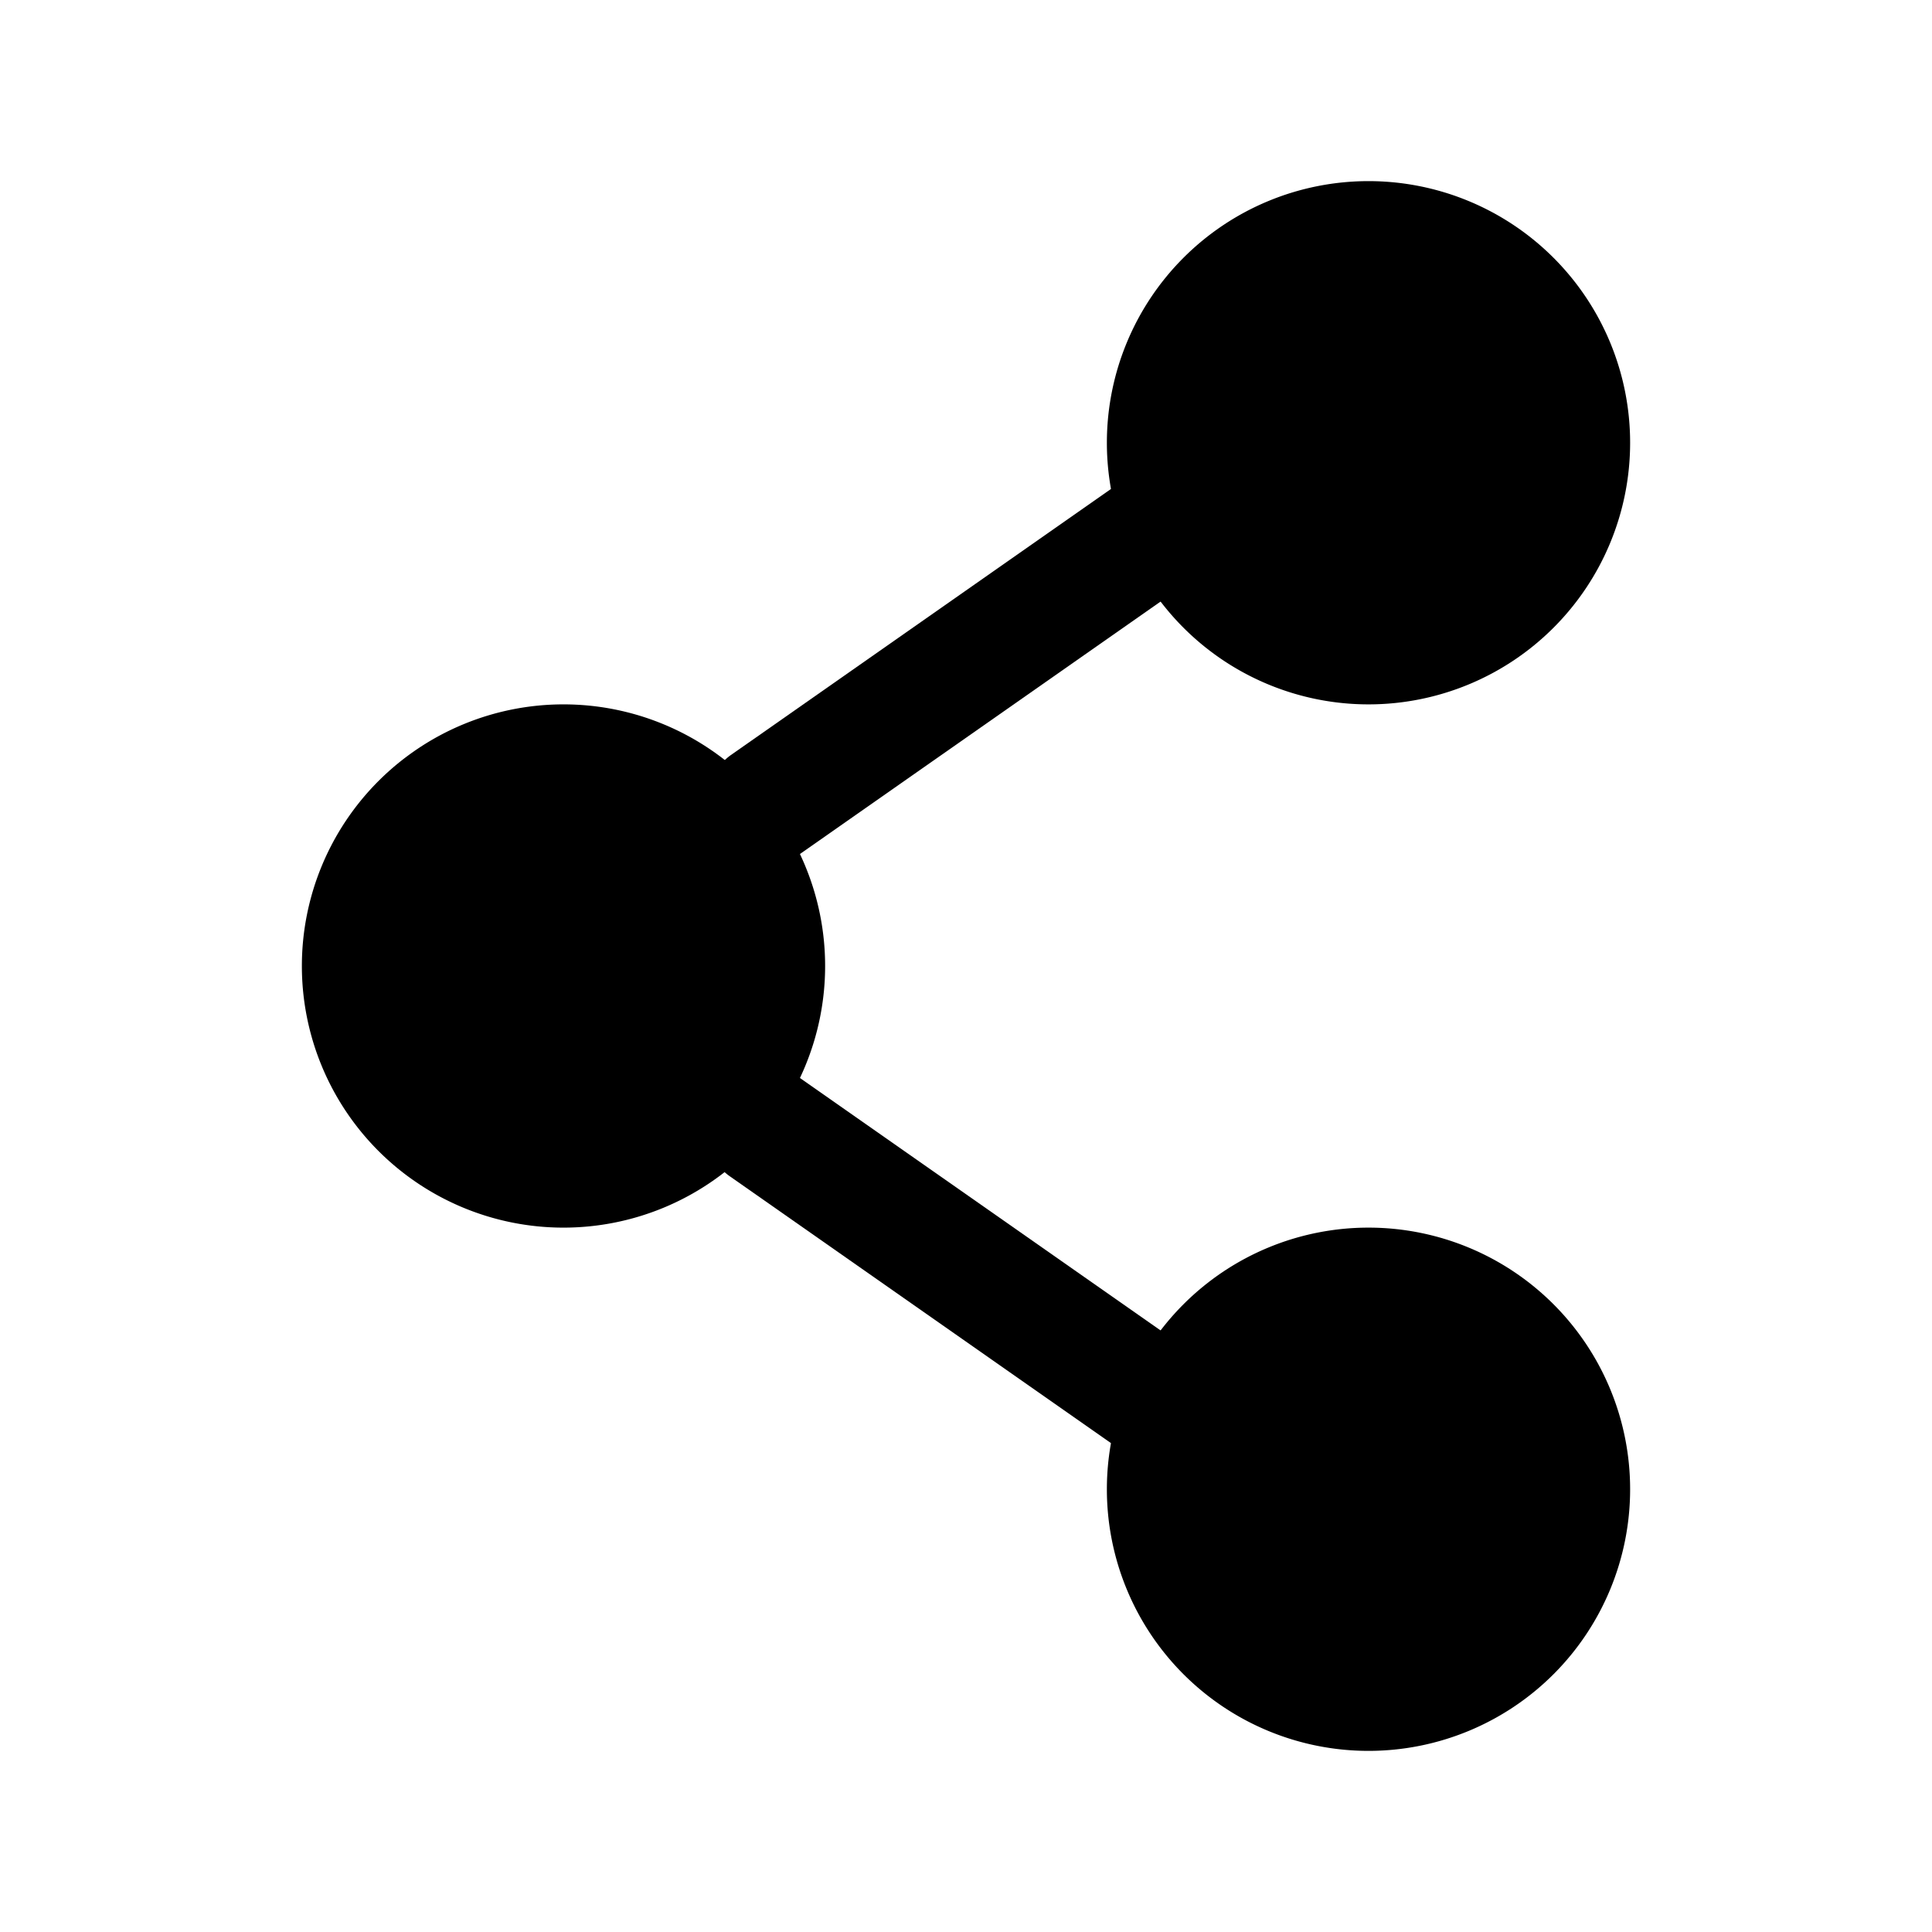
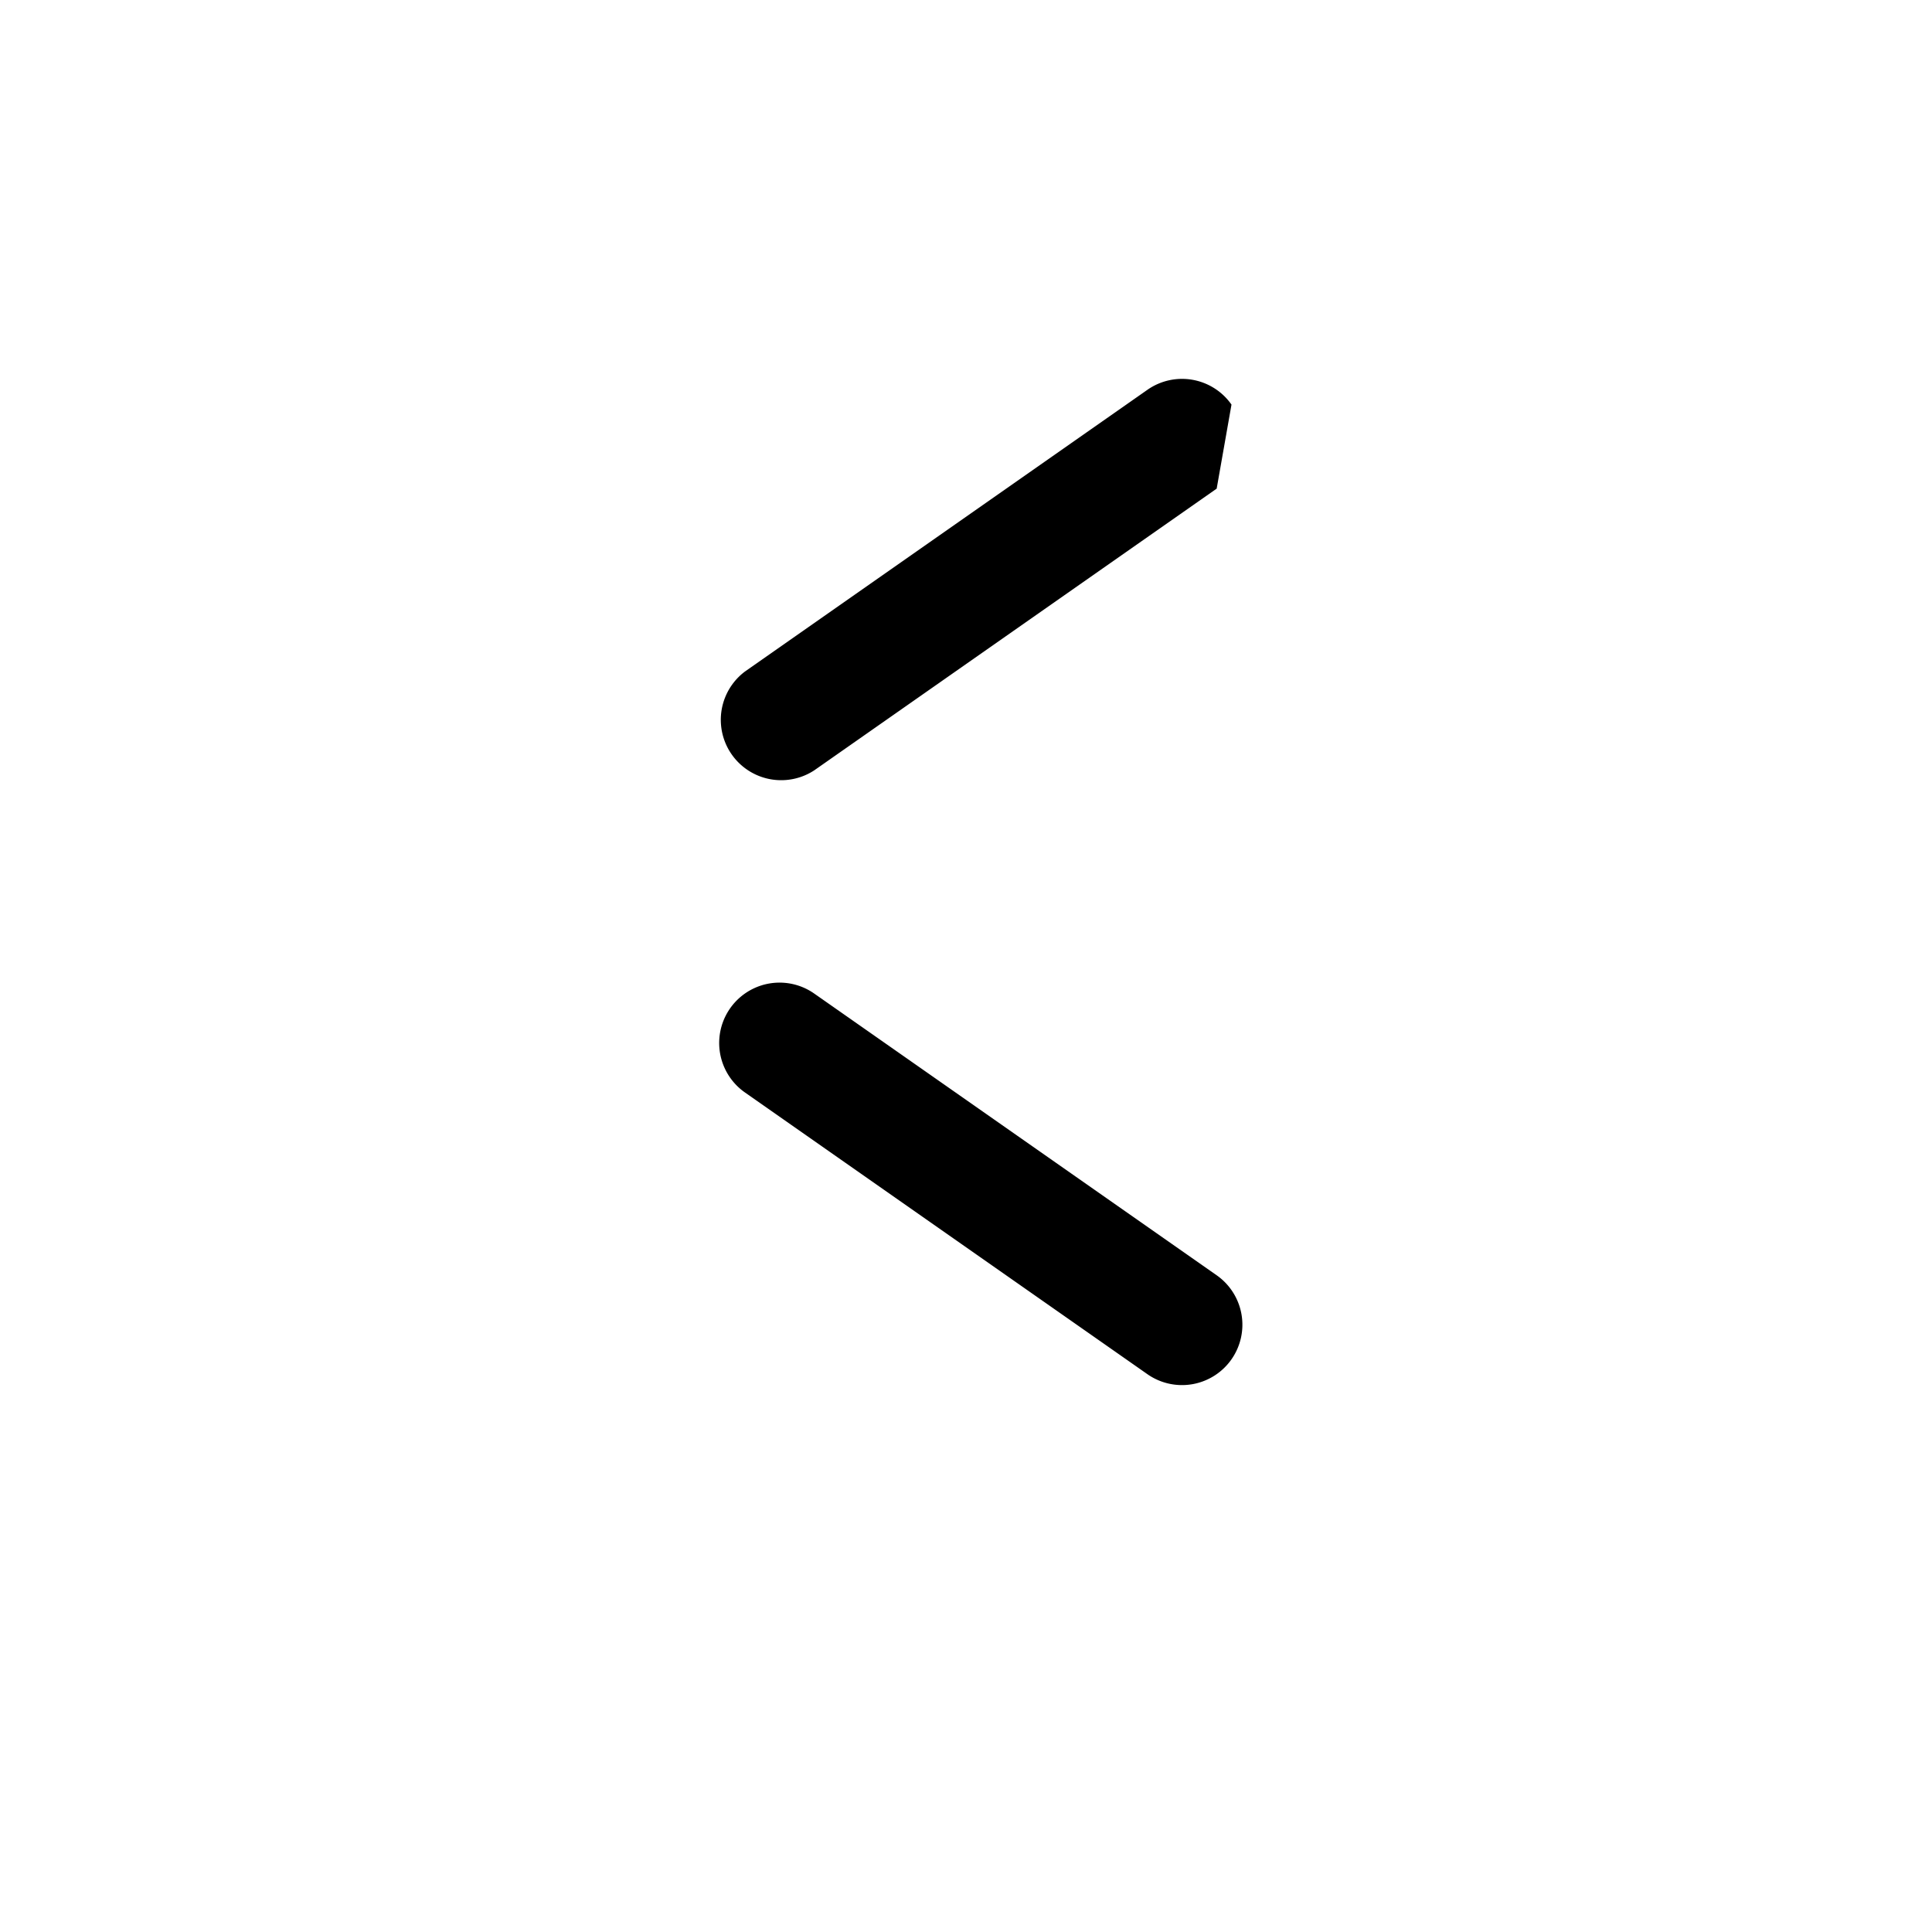
<svg xmlns="http://www.w3.org/2000/svg" width="24" height="24" fill="currentColor" viewBox="0 0 24 24">
-   <path fill-rule="evenodd" d="M15.114 6.07a.75.75 0 0 1-.184 1.044l-5 3.5a.75.75 0 0 1-.86-1.228l5-3.5a.75.75 0 0 1 1.044.184m0 11.86a.75.75 0 0 0-.184-1.044l-5-3.5a.75.75 0 0 0-.86 1.229l5 3.5a.75.75 0 0 0 1.044-.185" />
-   <path d="M7 8.75a3.25 3.25 0 1 0 0 6.5 3.25 3.25 0 0 0 0-6.5m10 6.5a3.25 3.25 0 1 0 0 6.5 3.25 3.25 0 0 0 0-6.5m0-13a3.25 3.25 0 1 0 0 6.5 3.25 3.25 0 0 0 0-6.5" />
+   <path fill-rule="evenodd" d="M15.114 6.07l-5 3.5a.75.75 0 0 1-.86-1.228l5-3.5a.75.75 0 0 1 1.044.184m0 11.86a.75.75 0 0 0-.184-1.044l-5-3.5a.75.75 0 0 0-.86 1.229l5 3.5a.75.75 0 0 0 1.044-.185" />
</svg>